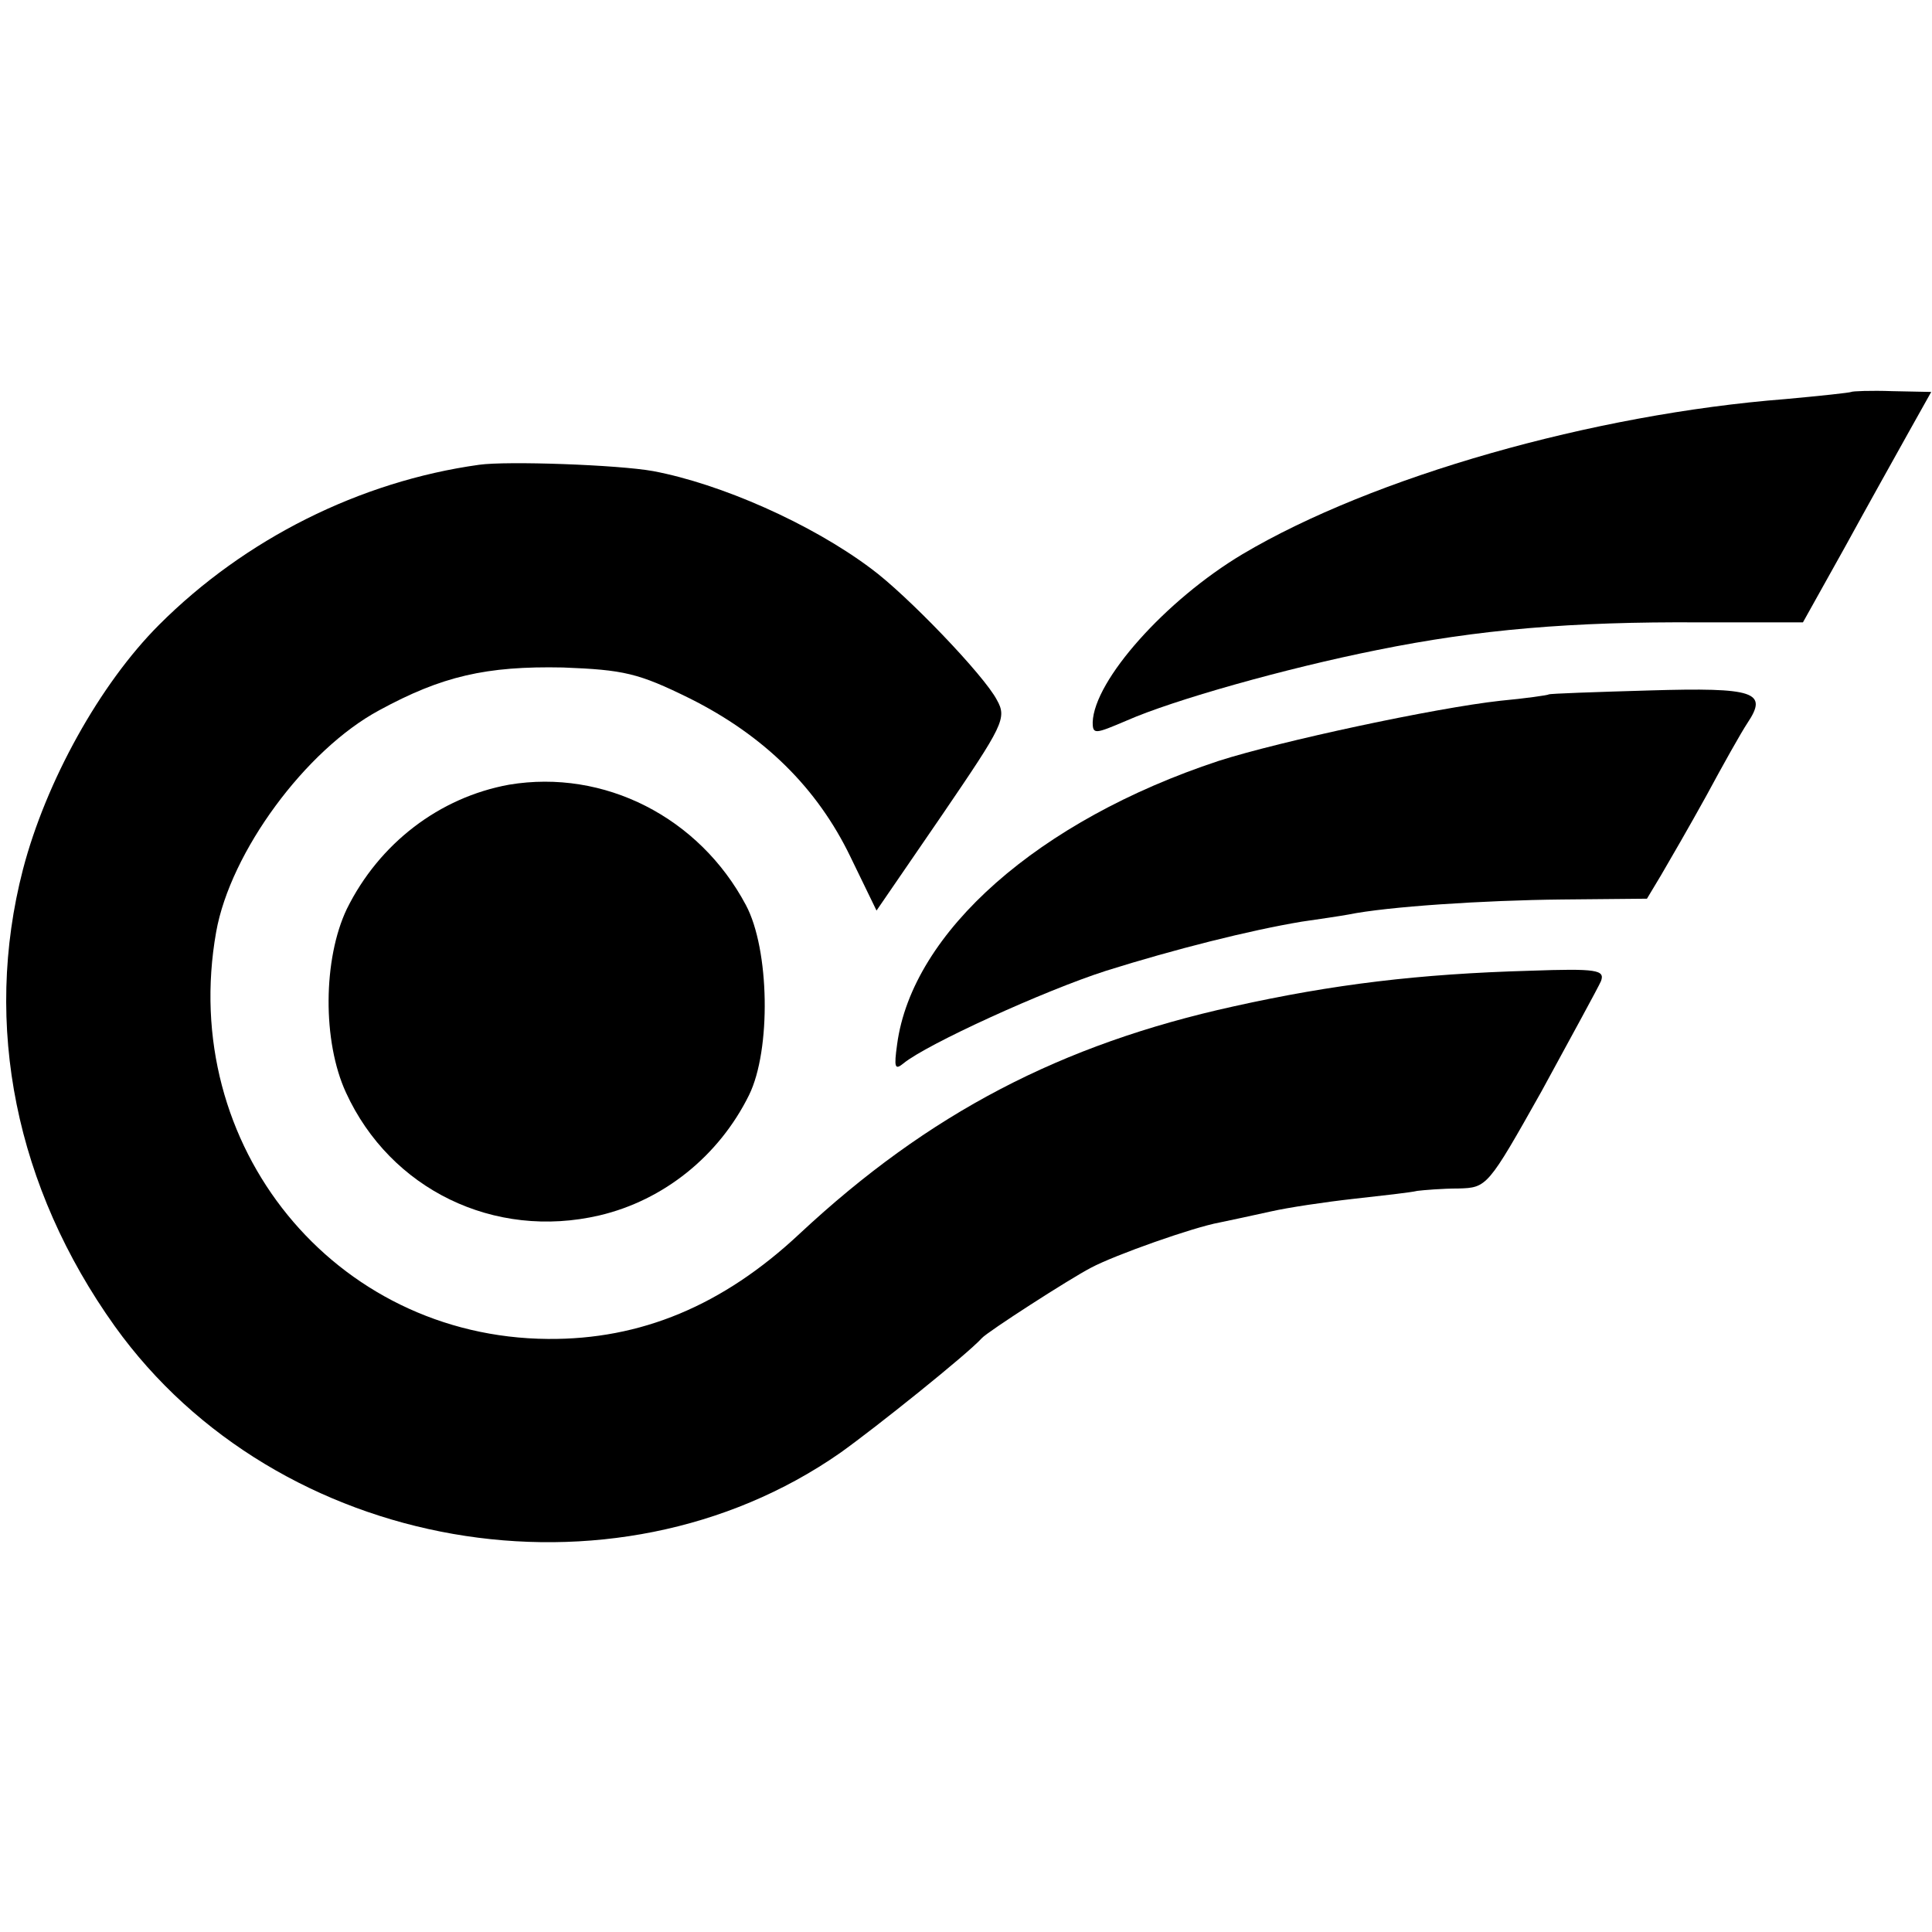
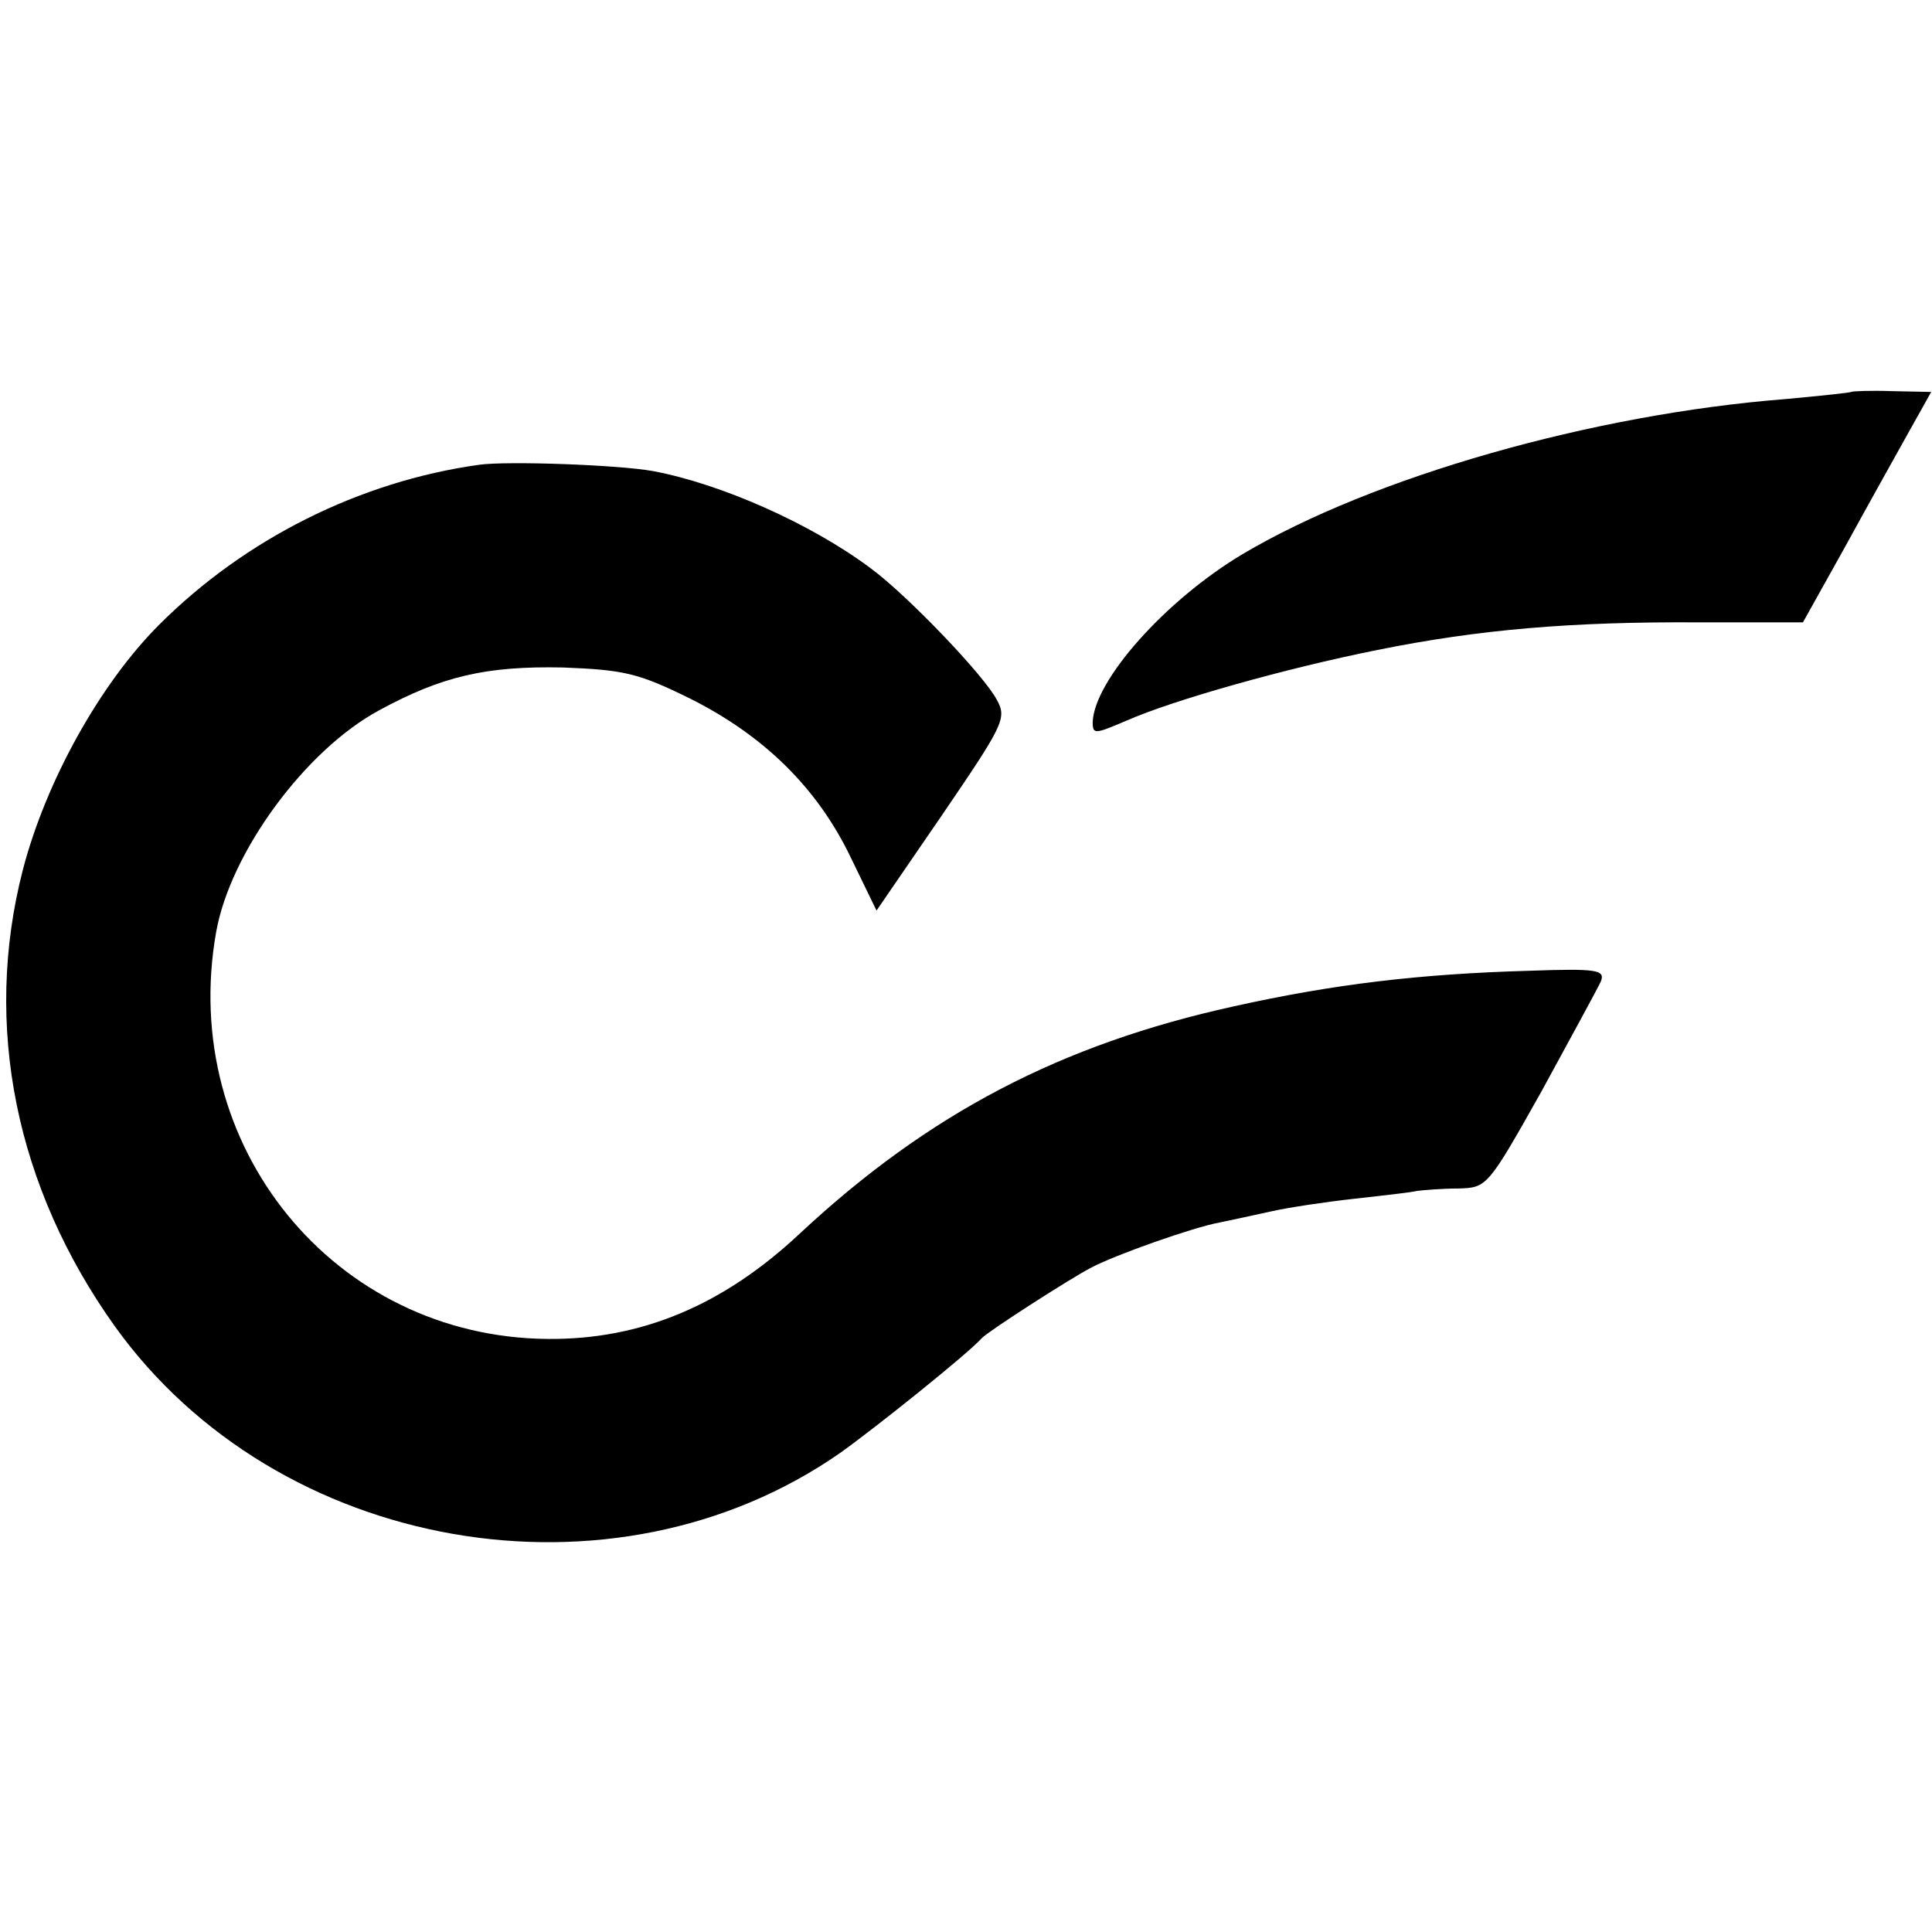
<svg xmlns="http://www.w3.org/2000/svg" version="1.0" width="244pt" height="244pt" viewBox="0 0 244 244" preserveAspectRatio="xMidYMid meet">
  <g transform="translate(0,244) scale(0.1,-0.1)" fill="#000000" stroke="none">
    <path d="M2338 1945 c-2 -1 -39 -5 -83 -9 -243 -19 -521 -98 -686 -196 -97 -58 -187 -159 -189 -212 0 -16 3 -15 43 2 59 26 201 66 316 89 128 26 246 36 407 35 l131 0 53 95 c29 53 66 119 81 146 l28 50 -49 1 c-27 1 -51 0 -52 -1z" />
    <path d="M605 1853 c-151 -21 -296 -94 -404 -202 -75 -75 -143 -198 -172 -309 -51 -197 -9 -402 116 -577 205 -286 629 -360 916 -160 45 32 161 125 179 145 7 8 111 75 138 89 30 16 129 51 162 57 14 3 43 9 65 14 22 5 69 12 105 16 36 4 72 8 80 10 8 1 32 3 52 3 36 1 37 2 105 123 37 68 71 130 75 139 5 14 -5 16 -90 13 -140 -4 -248 -17 -374 -45 -218 -48 -385 -135 -548 -287 -97 -91 -201 -134 -318 -133 -270 2 -467 244 -419 514 18 101 113 230 206 280 79 43 135 56 232 54 77 -3 95 -7 160 -39 94 -47 161 -113 203 -200 l33 -68 83 121 c77 113 82 122 69 145 -16 31 -114 133 -159 166 -76 57 -190 107 -275 123 -44 8 -185 13 -220 8z" />
-     <path d="M1956 1563 c-1 -1 -29 -5 -61 -8 -82 -9 -278 -51 -356 -76 -227 -75 -387 -216 -406 -358 -4 -29 -3 -33 8 -24 29 24 178 92 256 117 86 27 181 51 247 62 21 3 48 7 59 9 49 10 171 18 270 19 l107 1 18 30 c10 17 36 62 57 100 21 39 44 80 52 92 26 39 10 45 -124 41 -69 -2 -126 -4 -127 -5z" />
-     <path d="M643 1449 c-88 -16 -164 -74 -205 -157 -30 -63 -31 -167 -1 -232 56 -122 187 -186 320 -155 81 19 151 75 189 152 28 57 26 184 -4 240 -59 111 -179 172 -299 152z" />
  </g>
</svg>